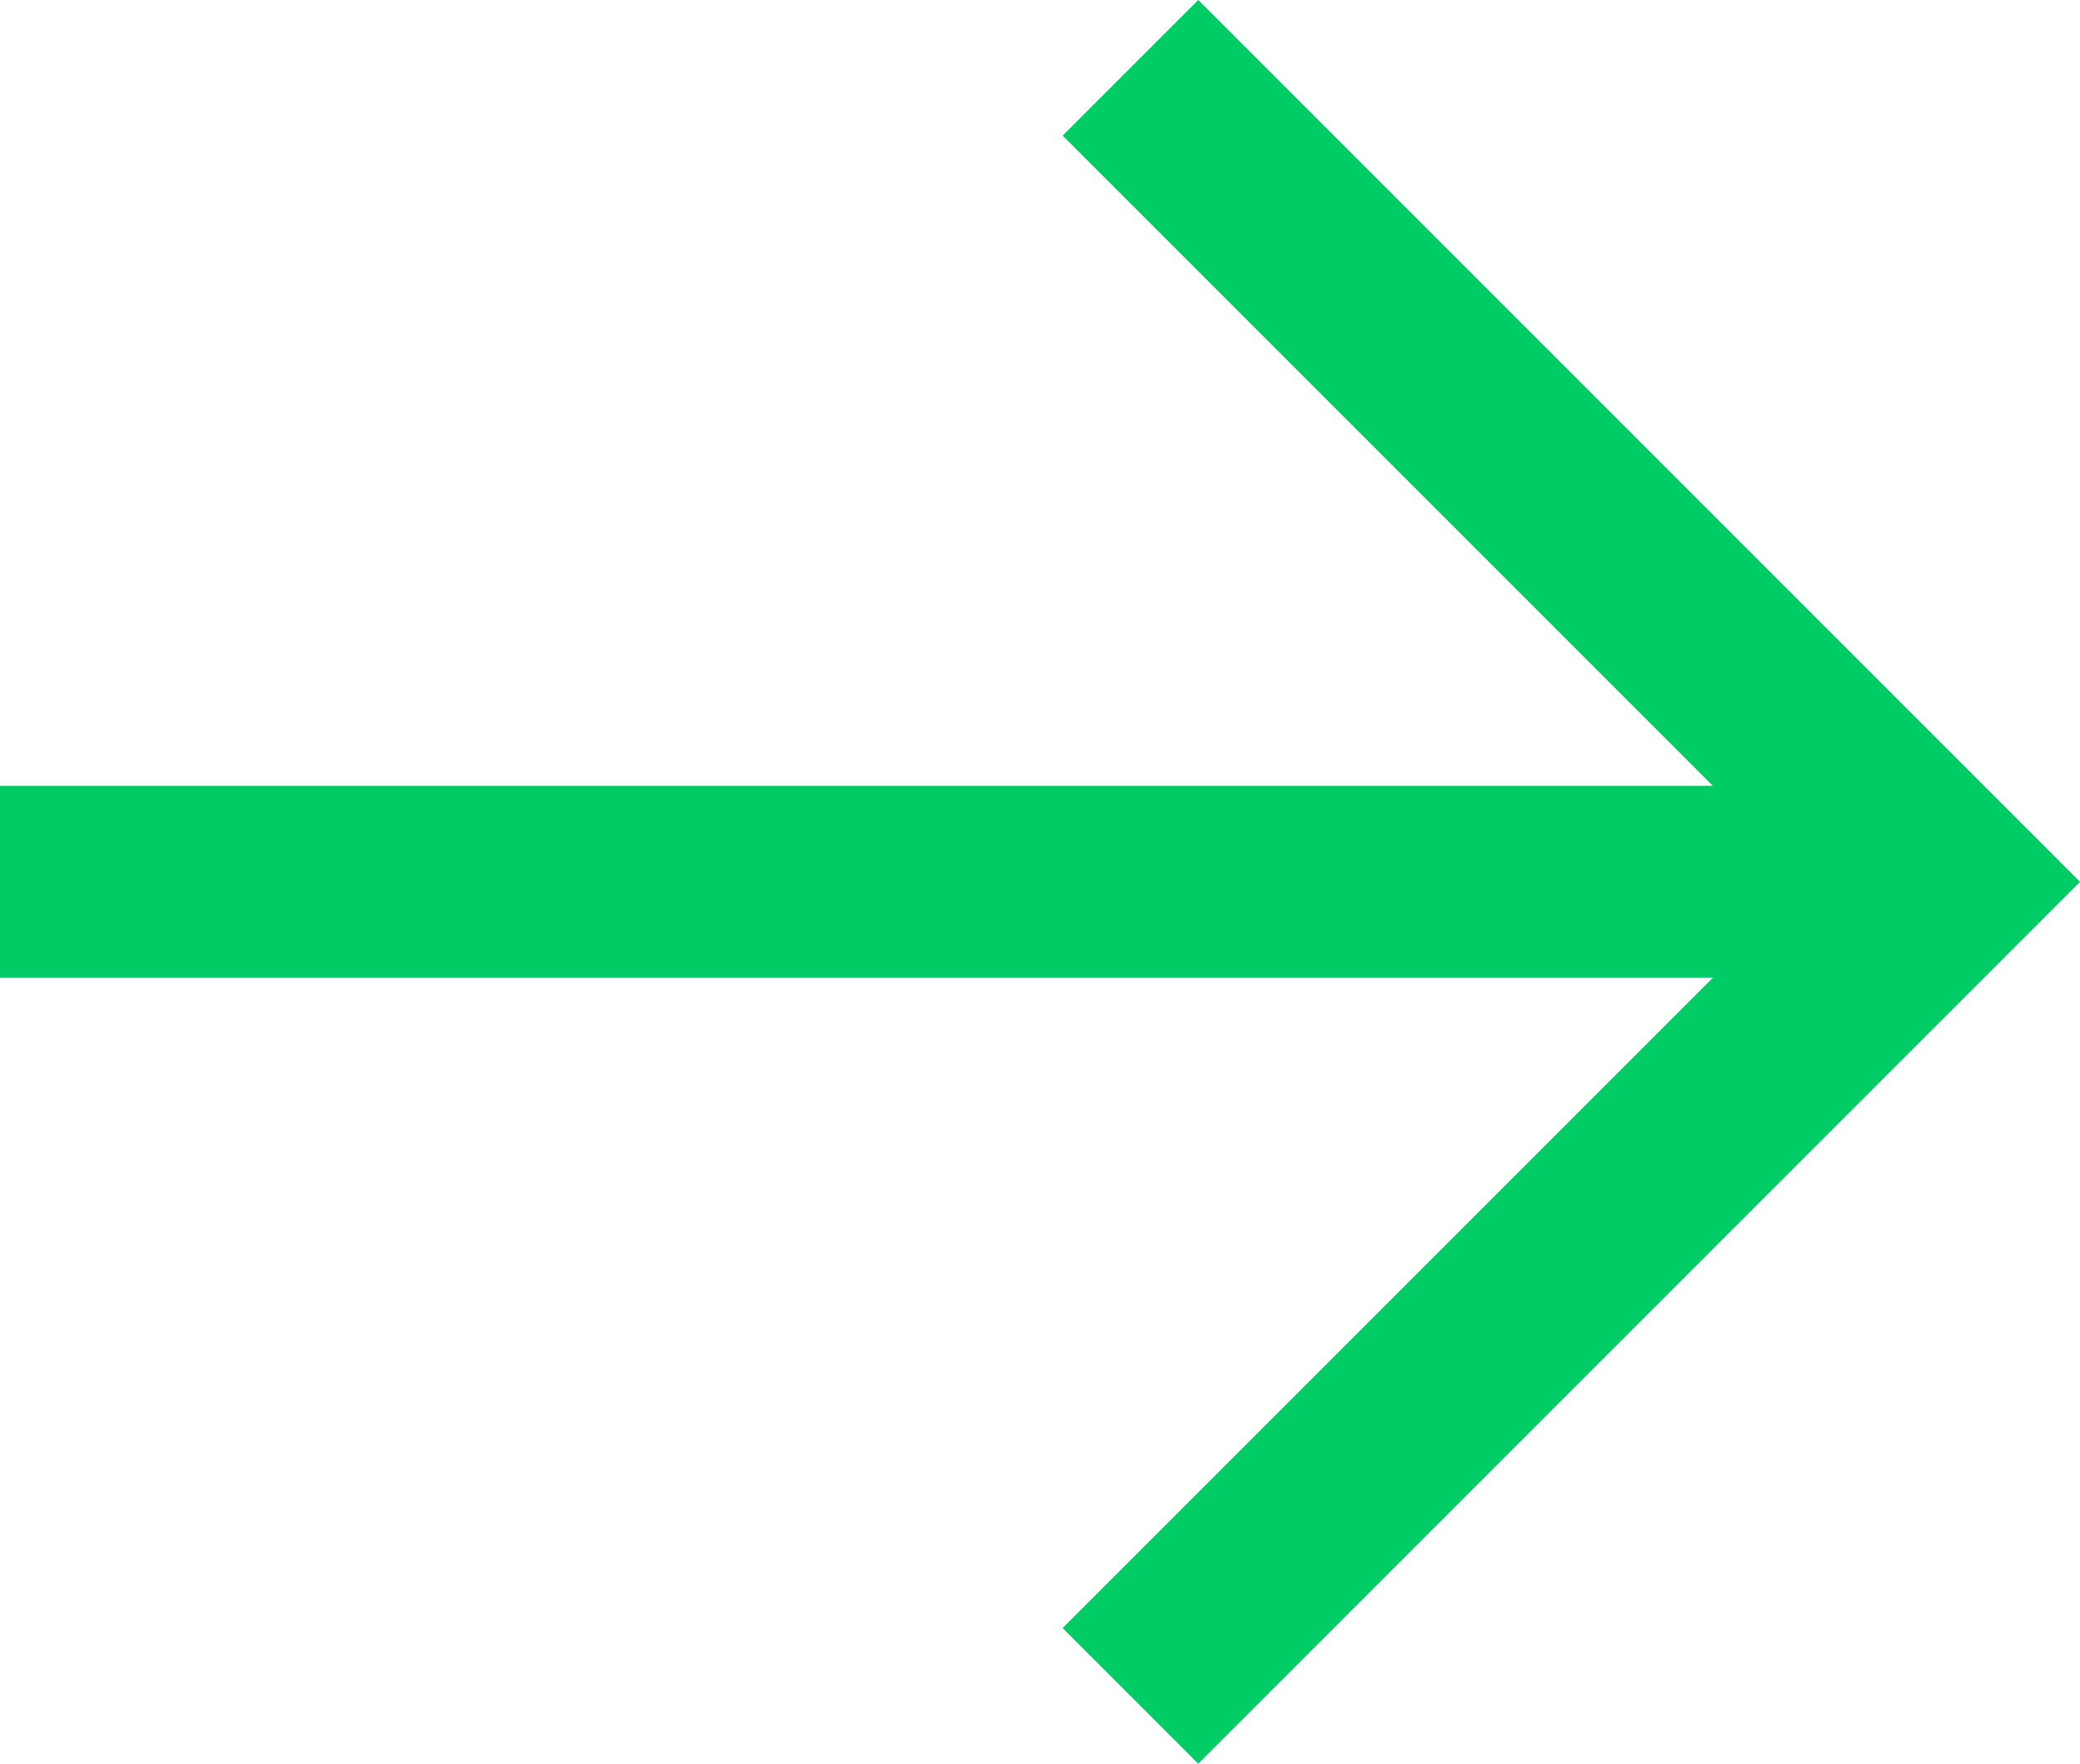
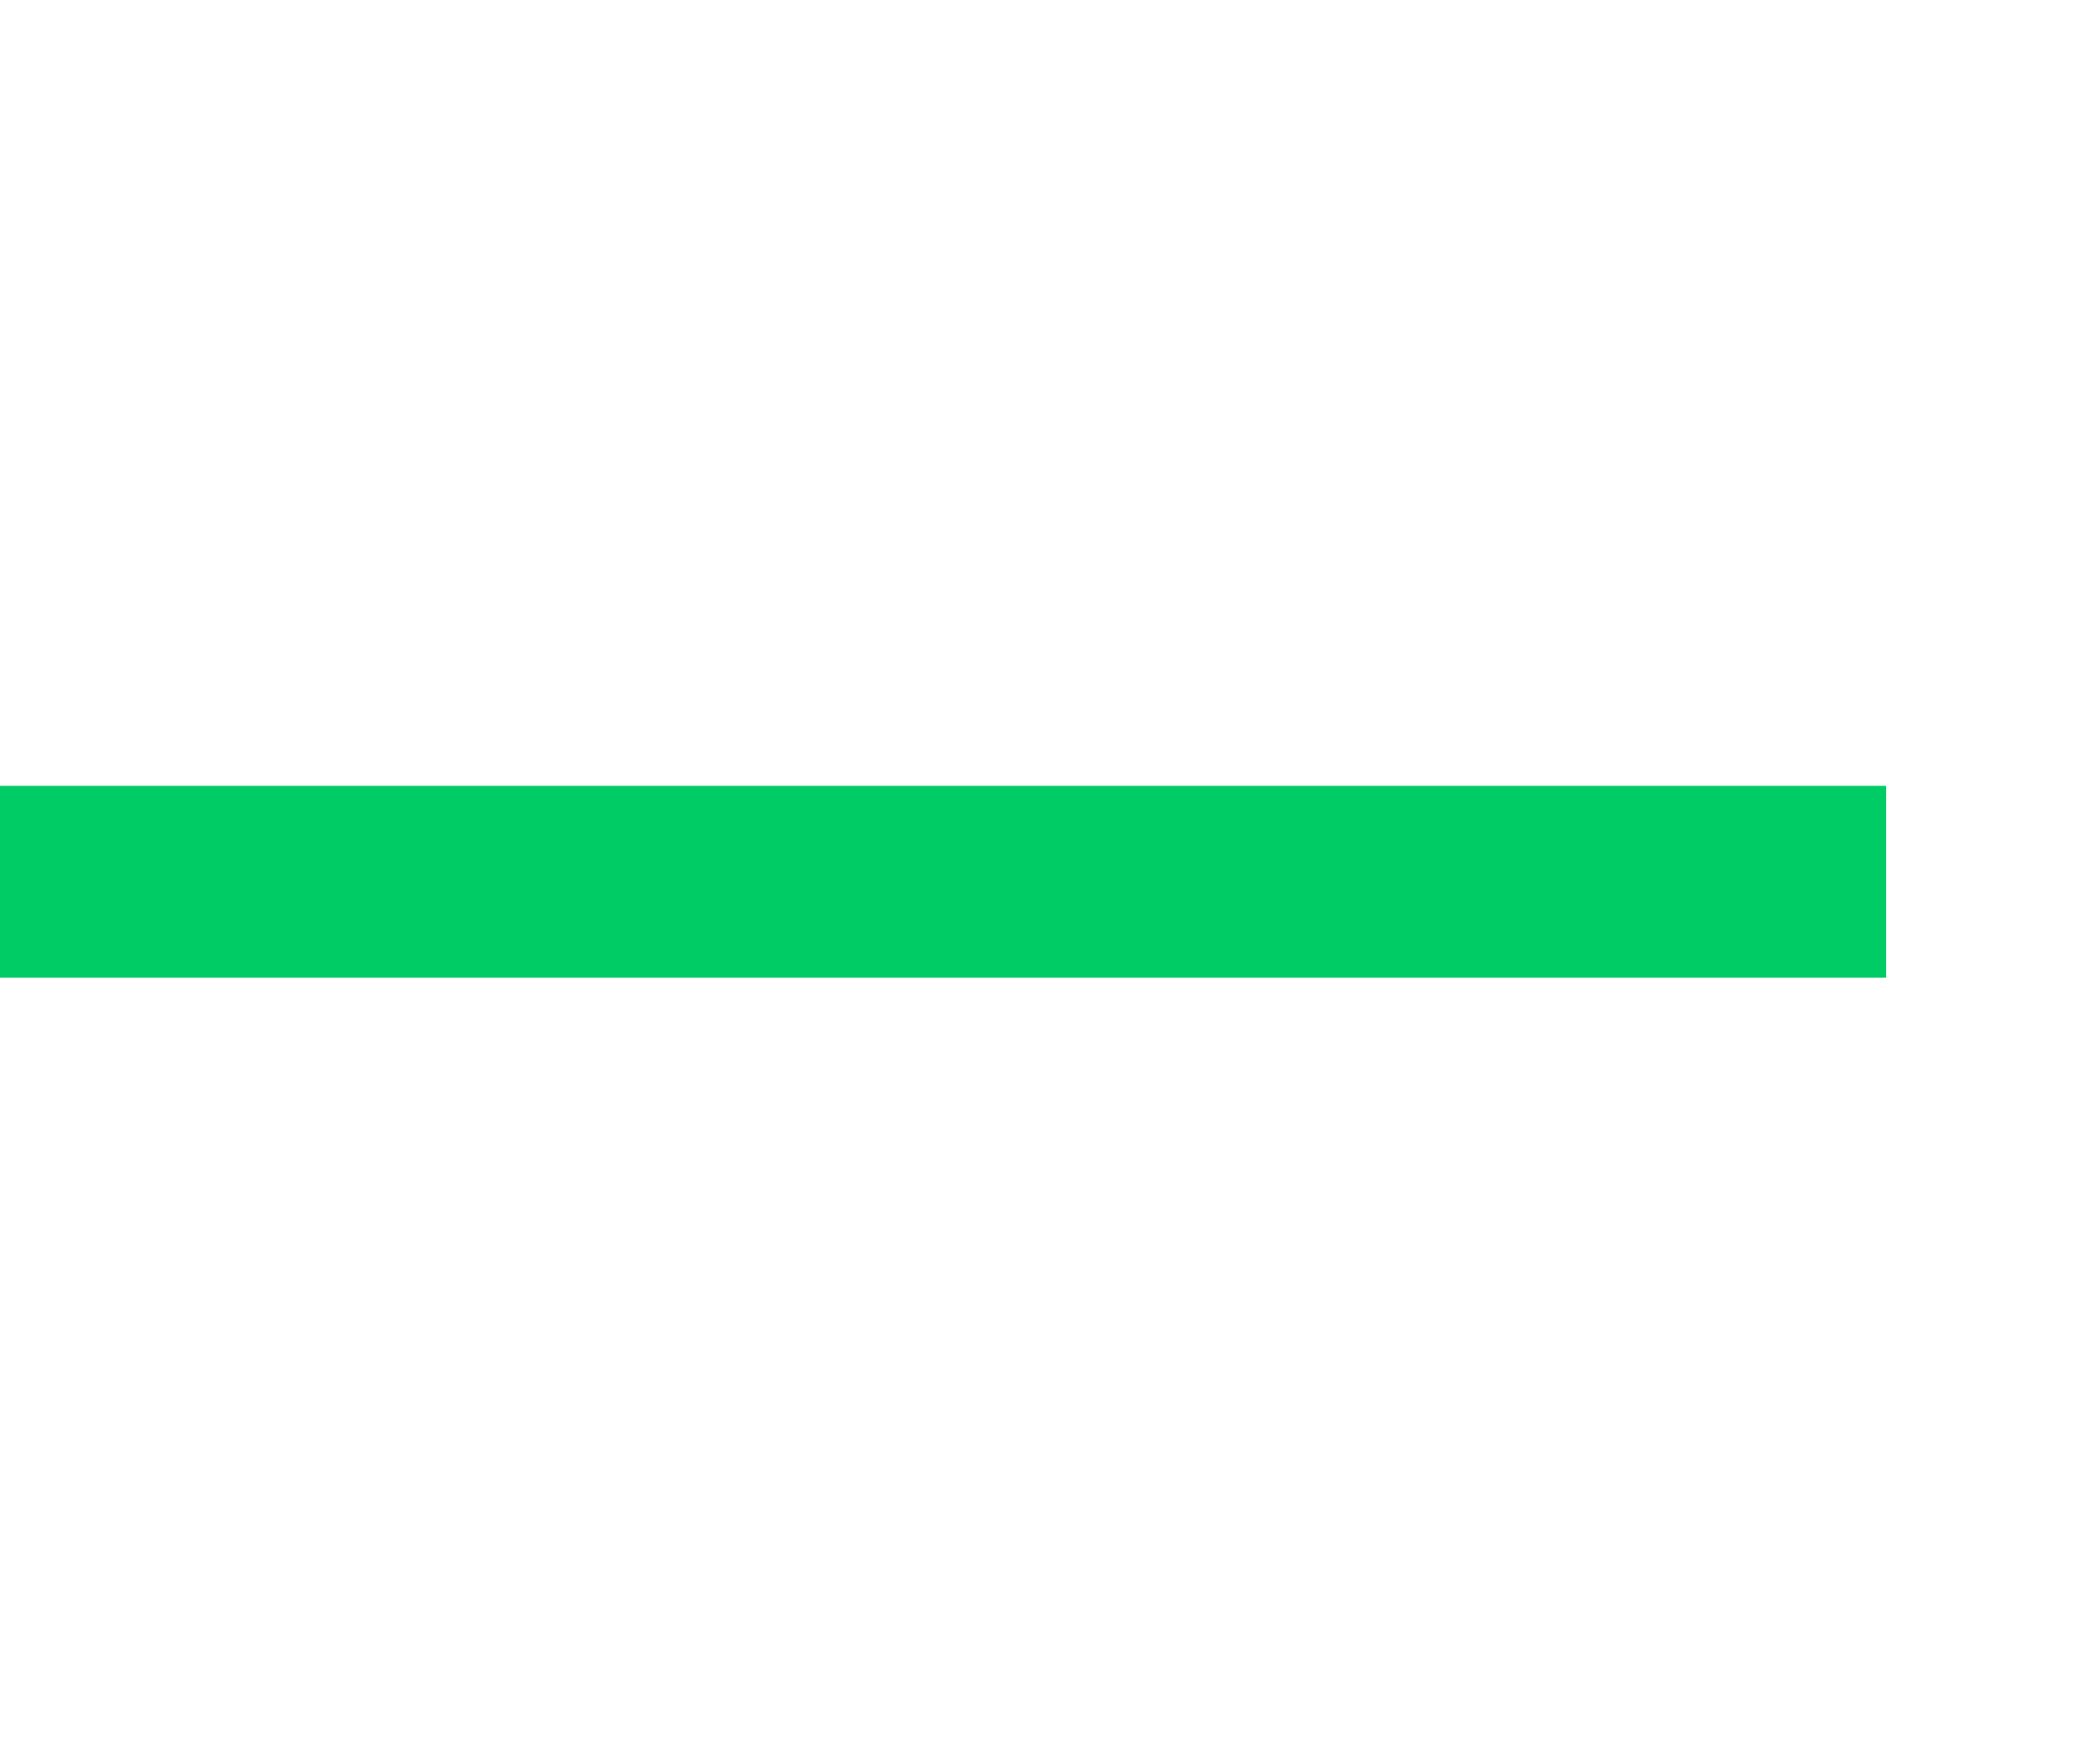
<svg xmlns="http://www.w3.org/2000/svg" width="21.693" height="18.392" viewBox="0 0 21.693 18.392">
  <g id="Group_15501" data-name="Group 15501" transform="translate(-606.721 -1561.293)">
-     <path id="Path_11499" data-name="Path 11499" d="M2380,1566l8.489,8.489-8.489,8.489" transform="translate(-1761.489 -4)" fill="none" stroke="#00cc65" stroke-width="2" />
    <path id="Path_11500" data-name="Path 11500" d="M2336,1584.19h19.671" transform="translate(-1729.279 -13.702)" fill="none" stroke="#00cc65" stroke-width="2" />
  </g>
</svg>